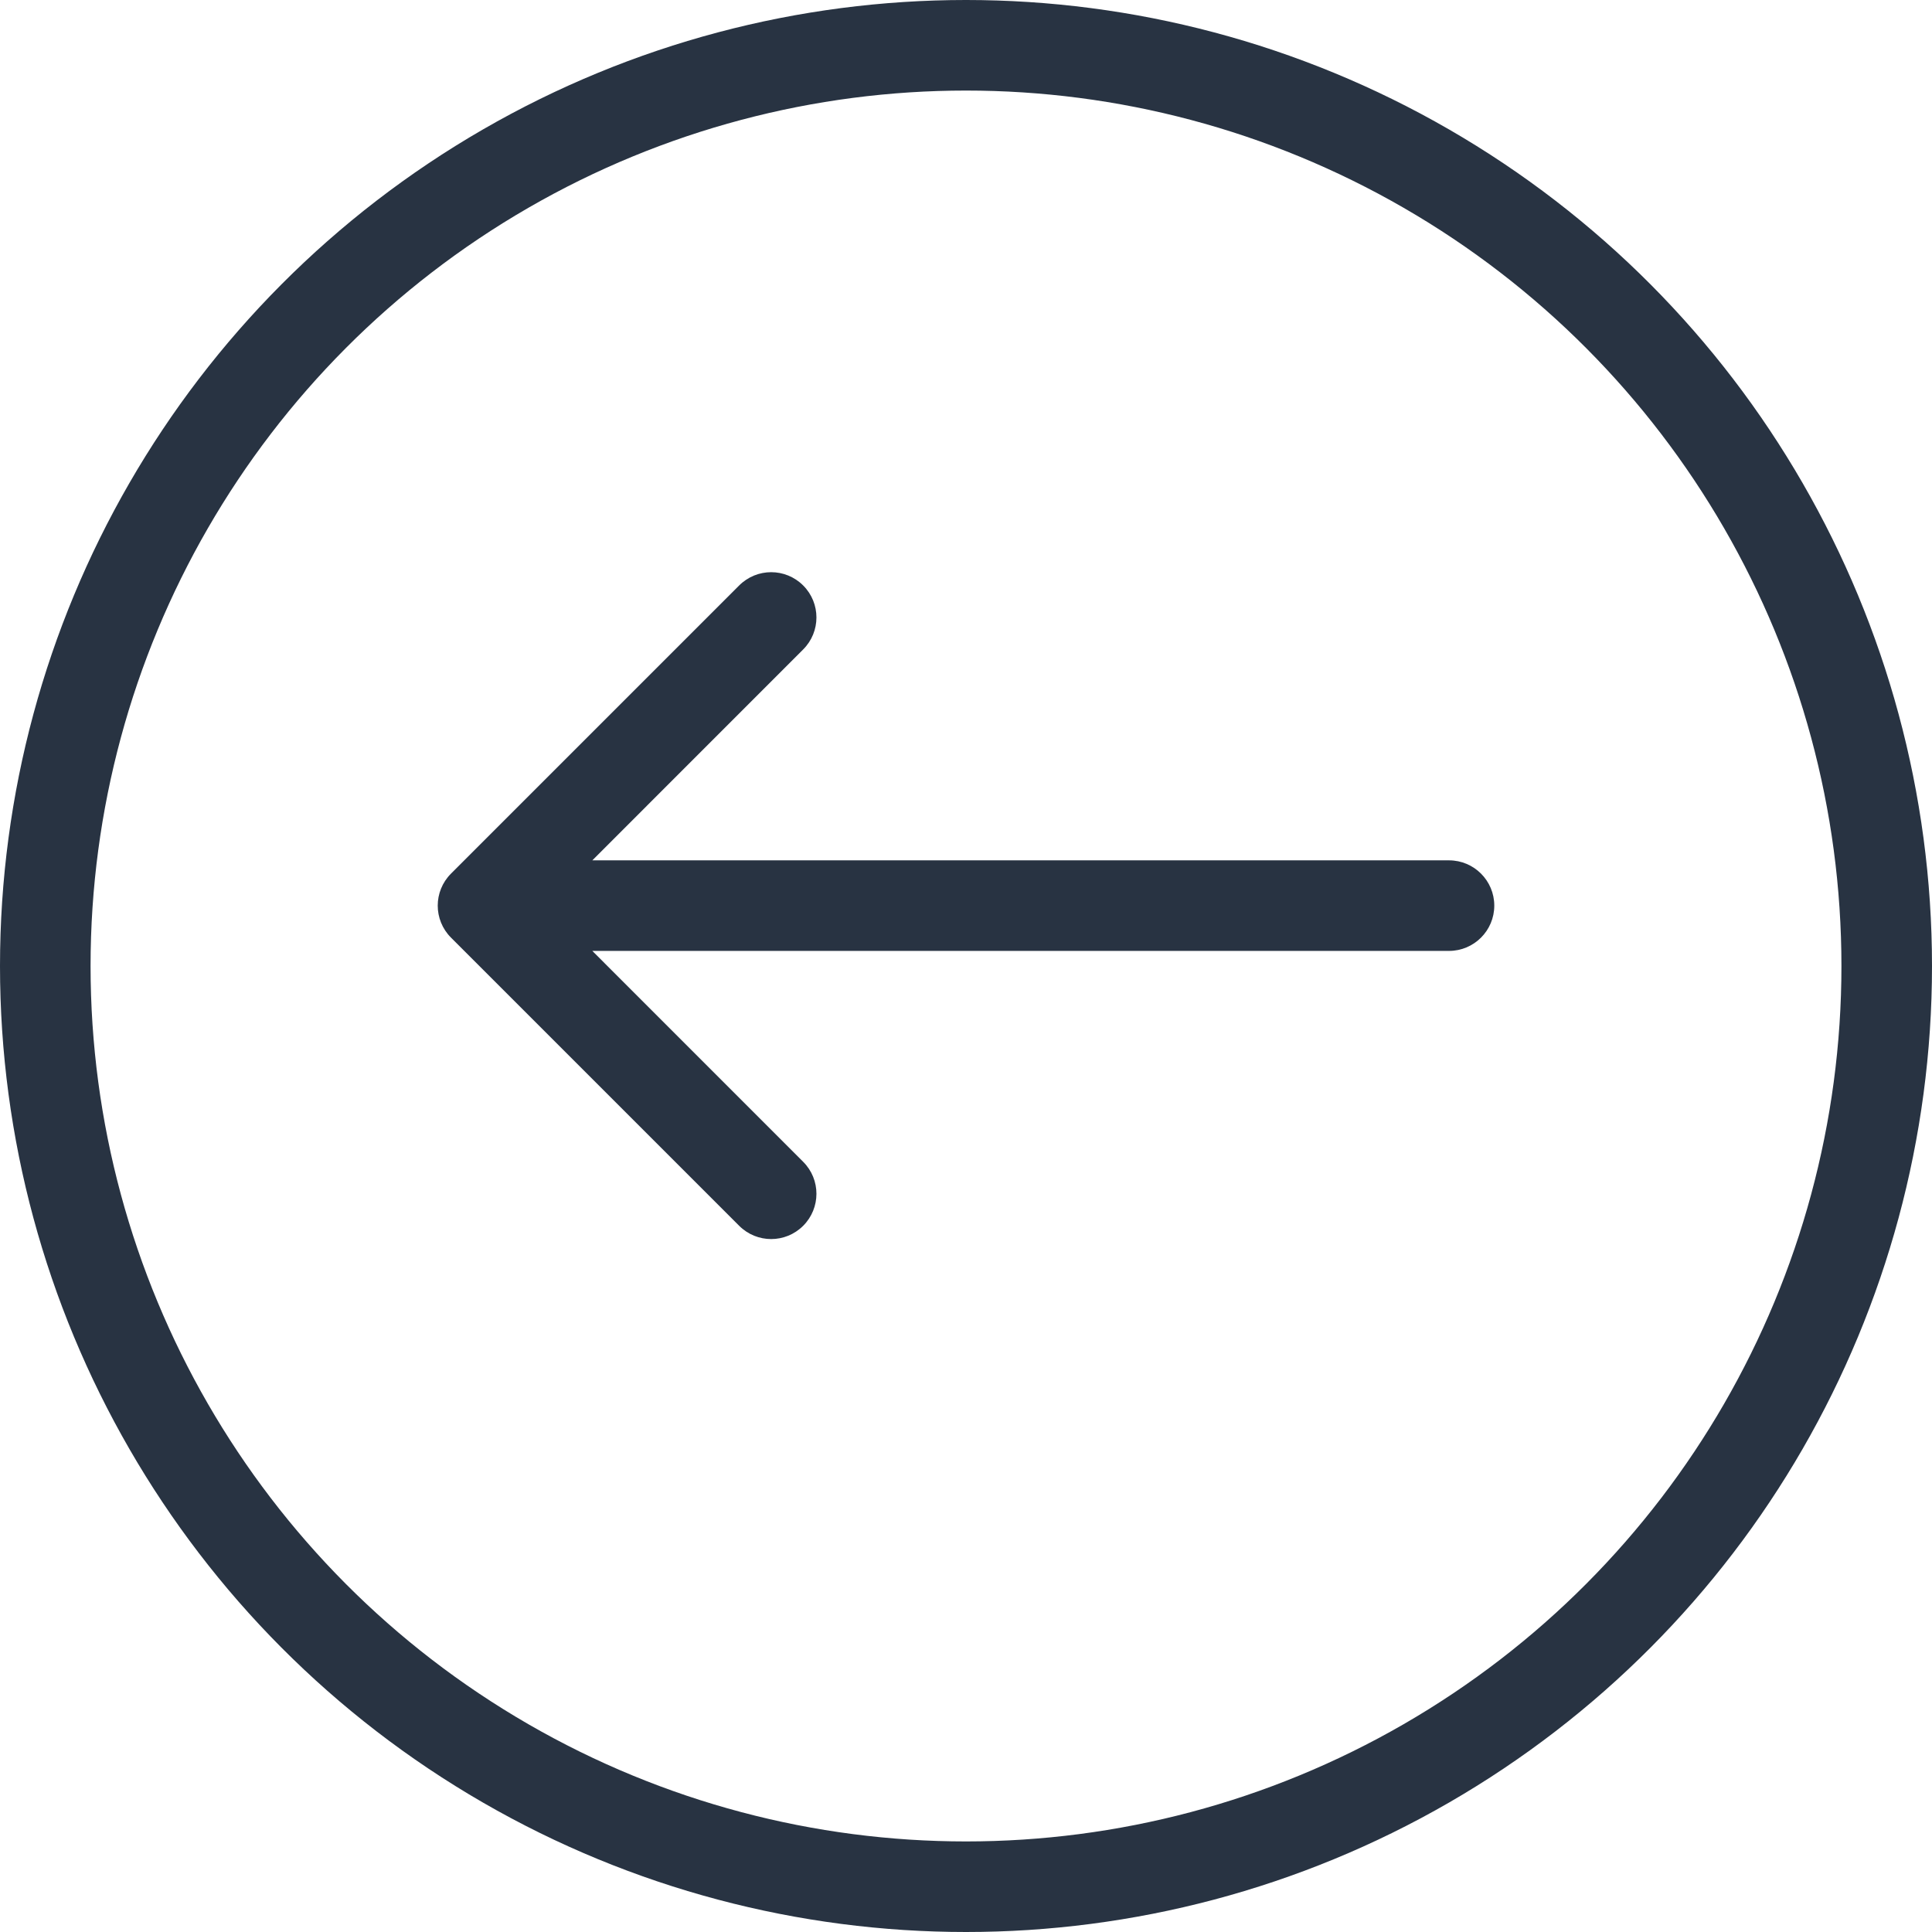
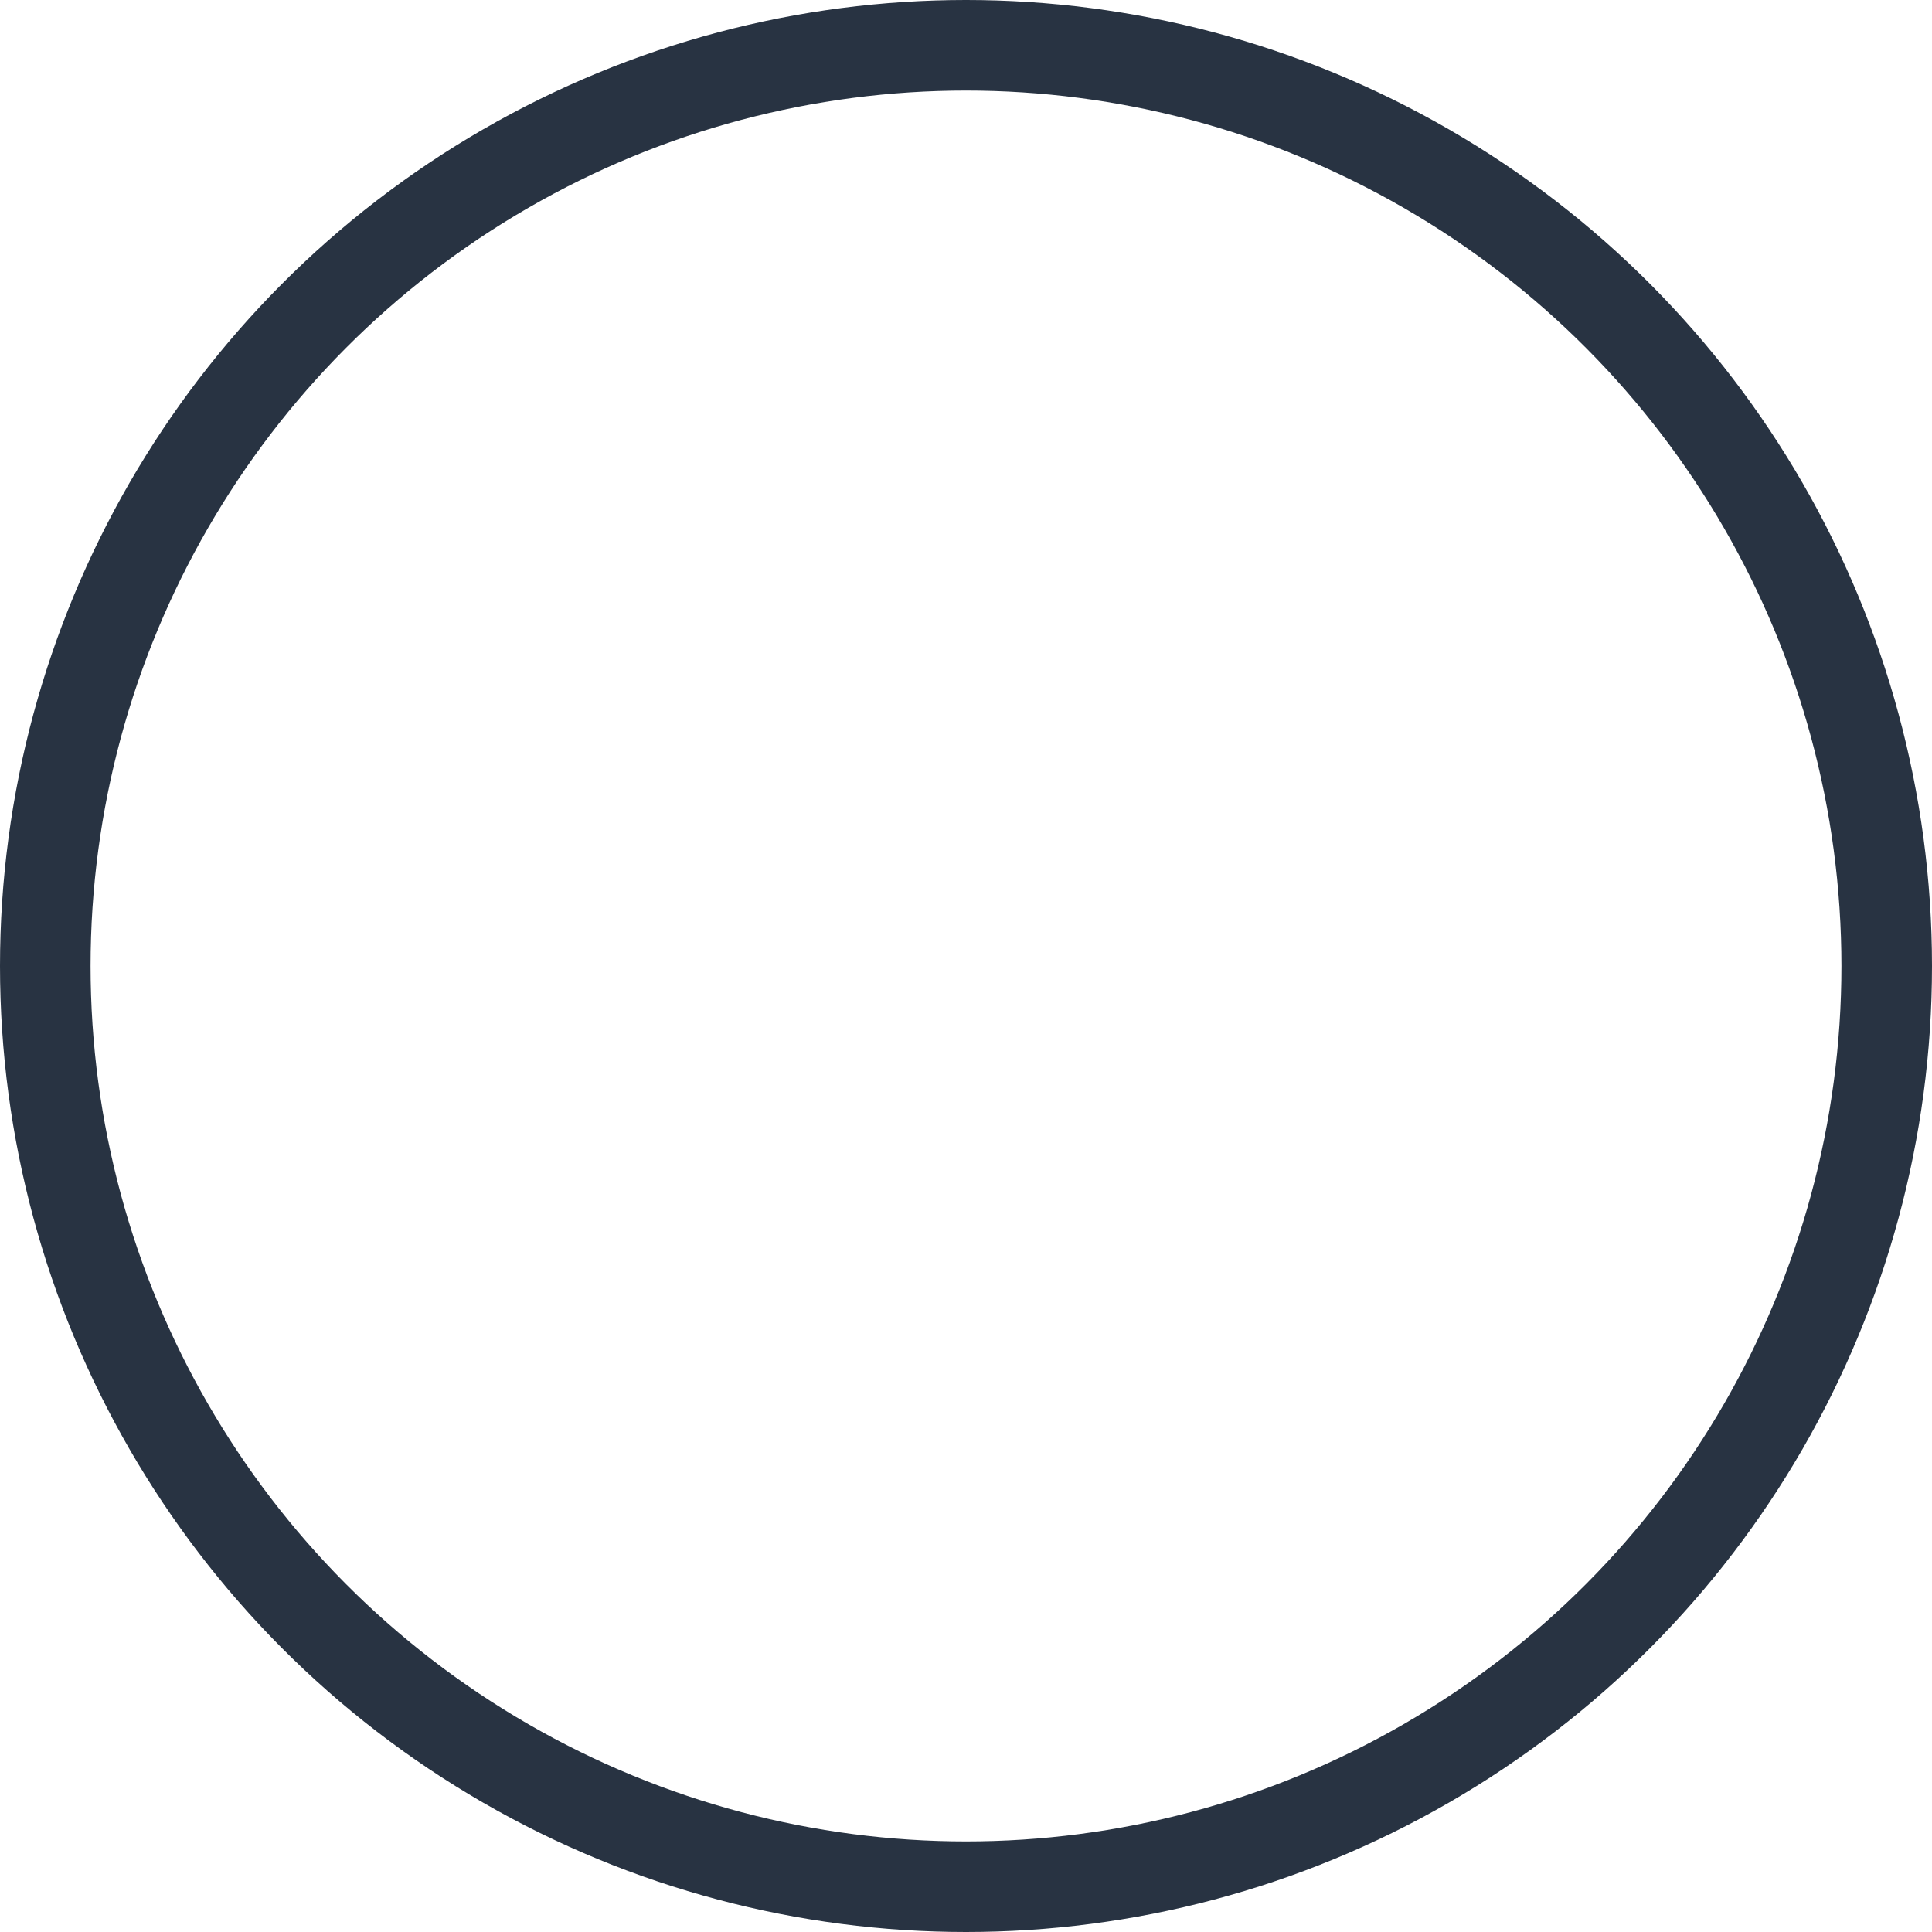
<svg xmlns="http://www.w3.org/2000/svg" width="32" height="32" viewBox="0 0 32 32" fill="none">
  <circle cx="16" cy="16" r="15.25" stroke="#283342" stroke-width="1.5" />
-   <path d="M7.47 14.47C7.177 14.763 7.177 15.237 7.47 15.53L12.243 20.303C12.536 20.596 13.01 20.596 13.303 20.303C13.596 20.01 13.596 19.535 13.303 19.243L9.061 15L13.303 10.757C13.596 10.464 13.596 9.99 13.303 9.697C13.01 9.404 12.536 9.404 12.243 9.697L7.47 14.47ZM24 15.75C24.414 15.75 24.75 15.414 24.75 15C24.75 14.586 24.414 14.25 24 14.25V15.75ZM8 15.75H24V14.25H8V15.75Z" fill="#283342" />
</svg>